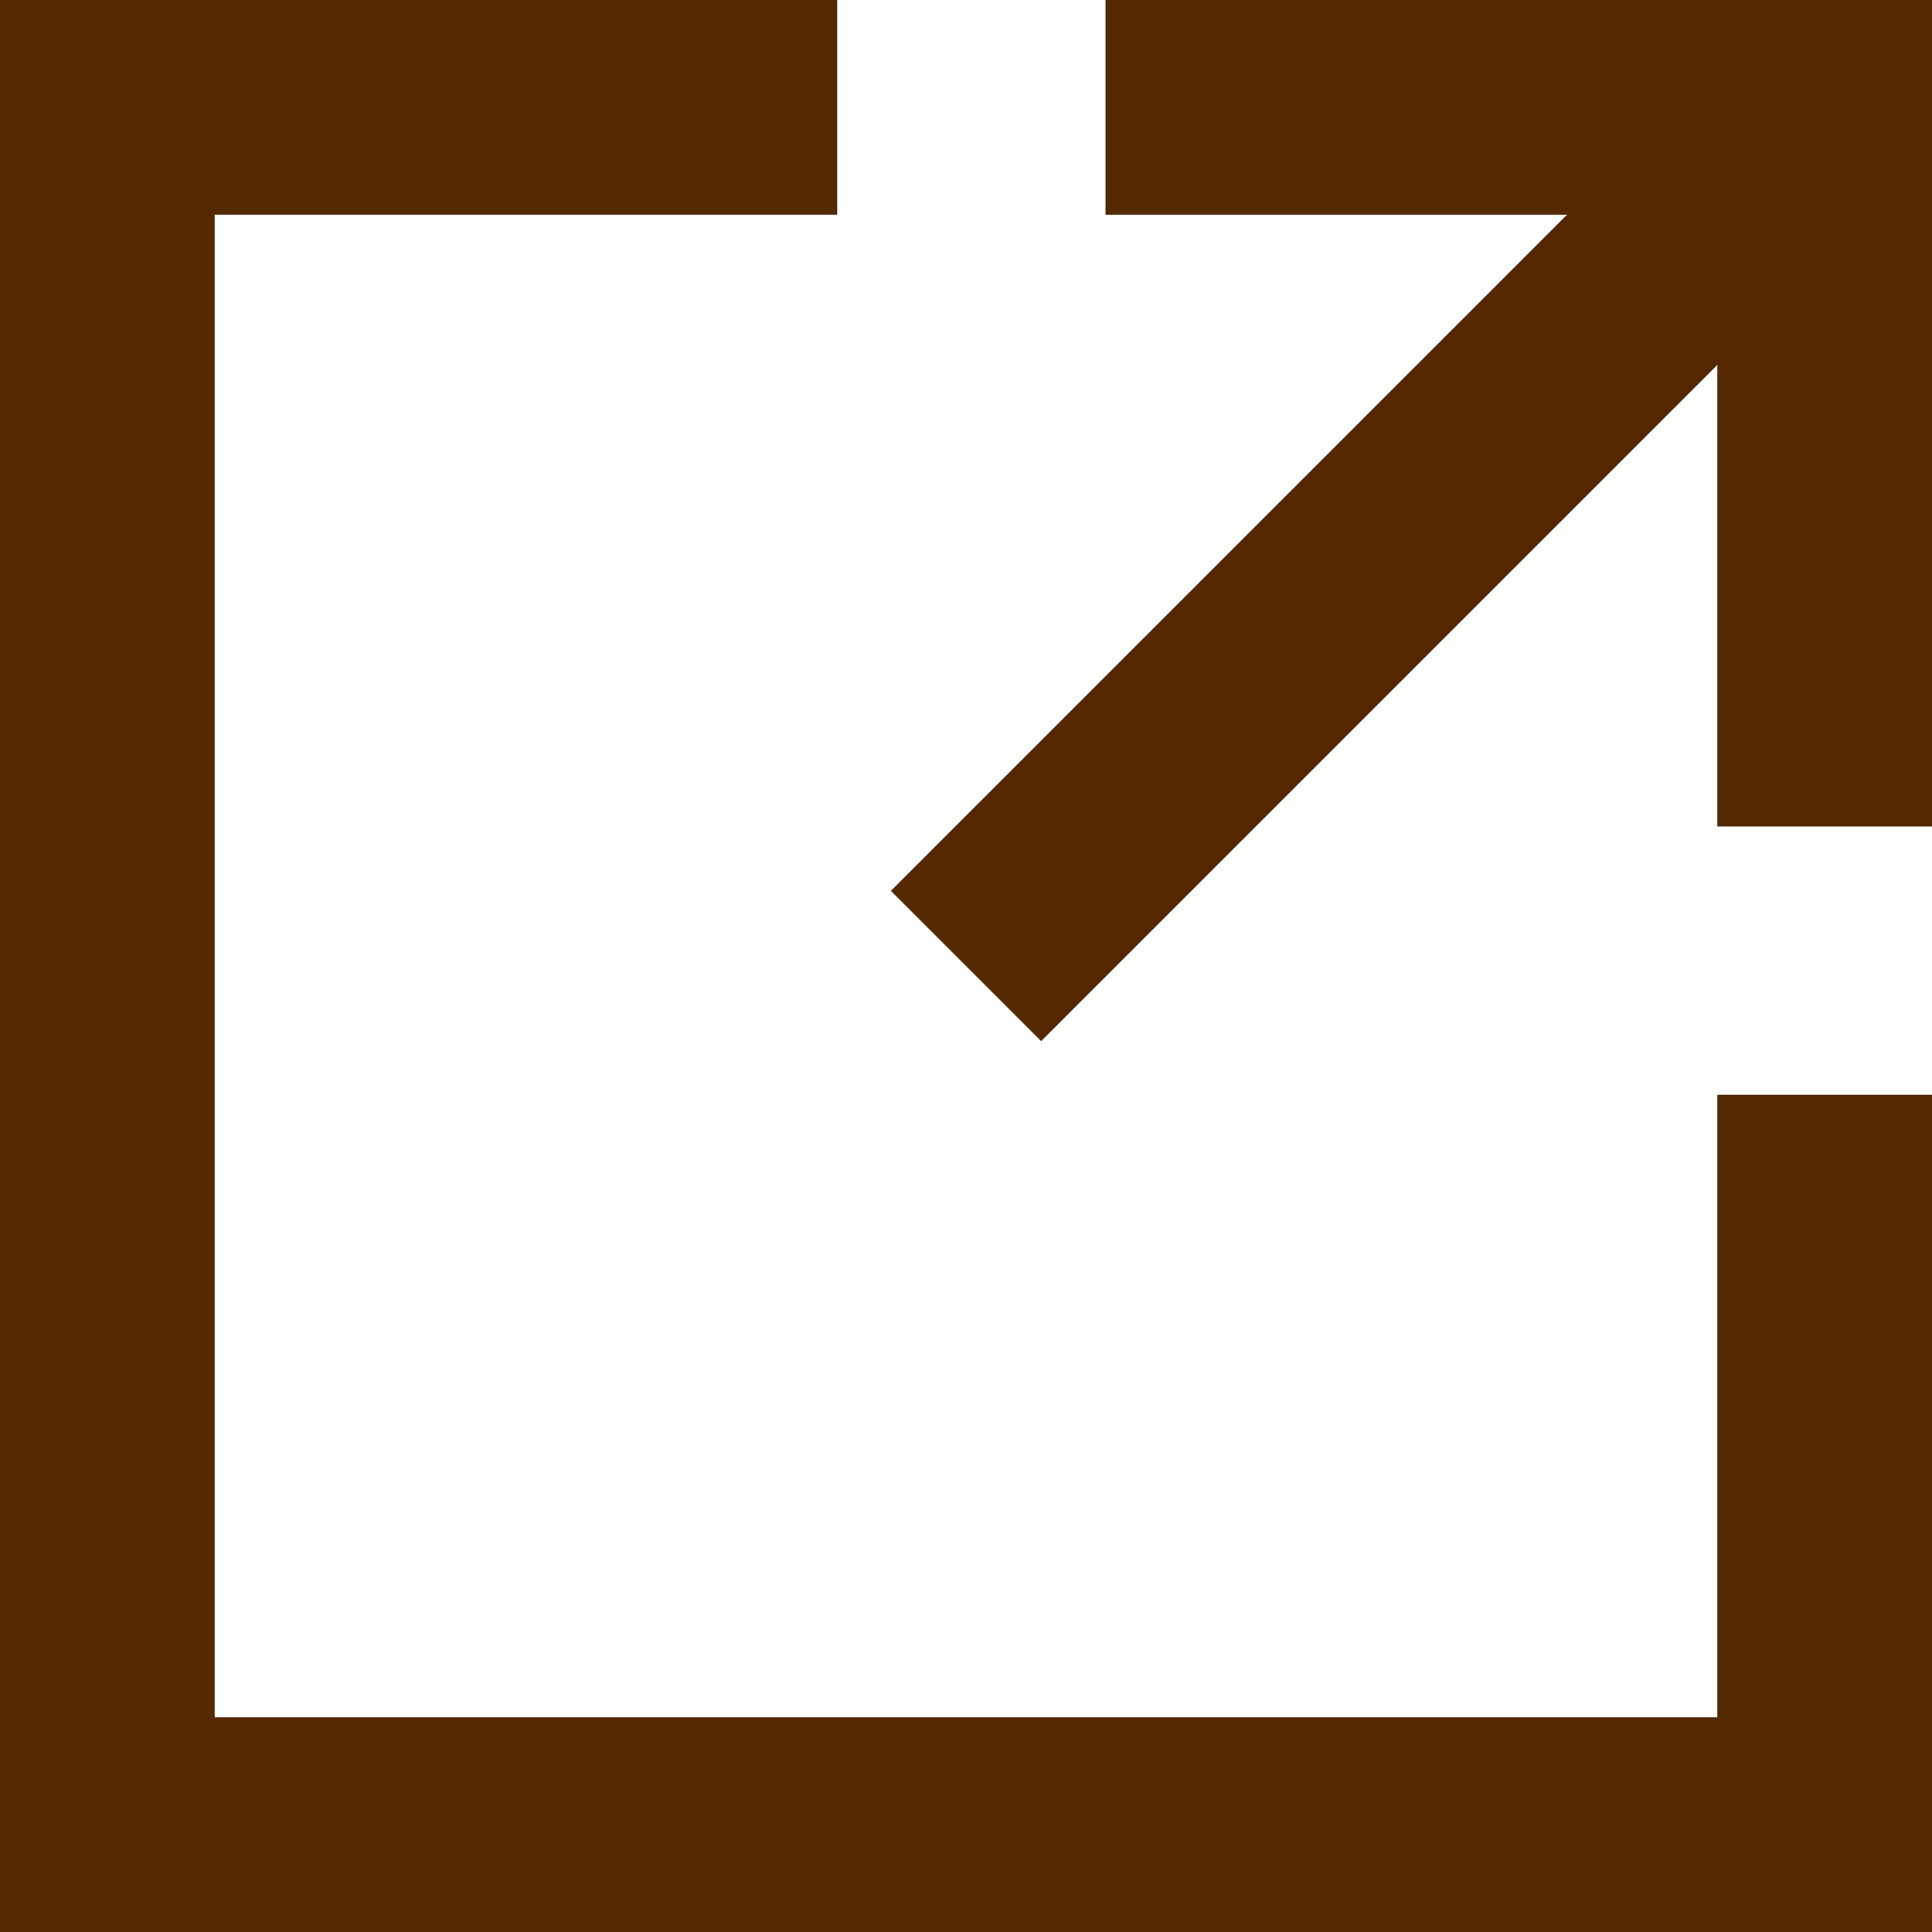
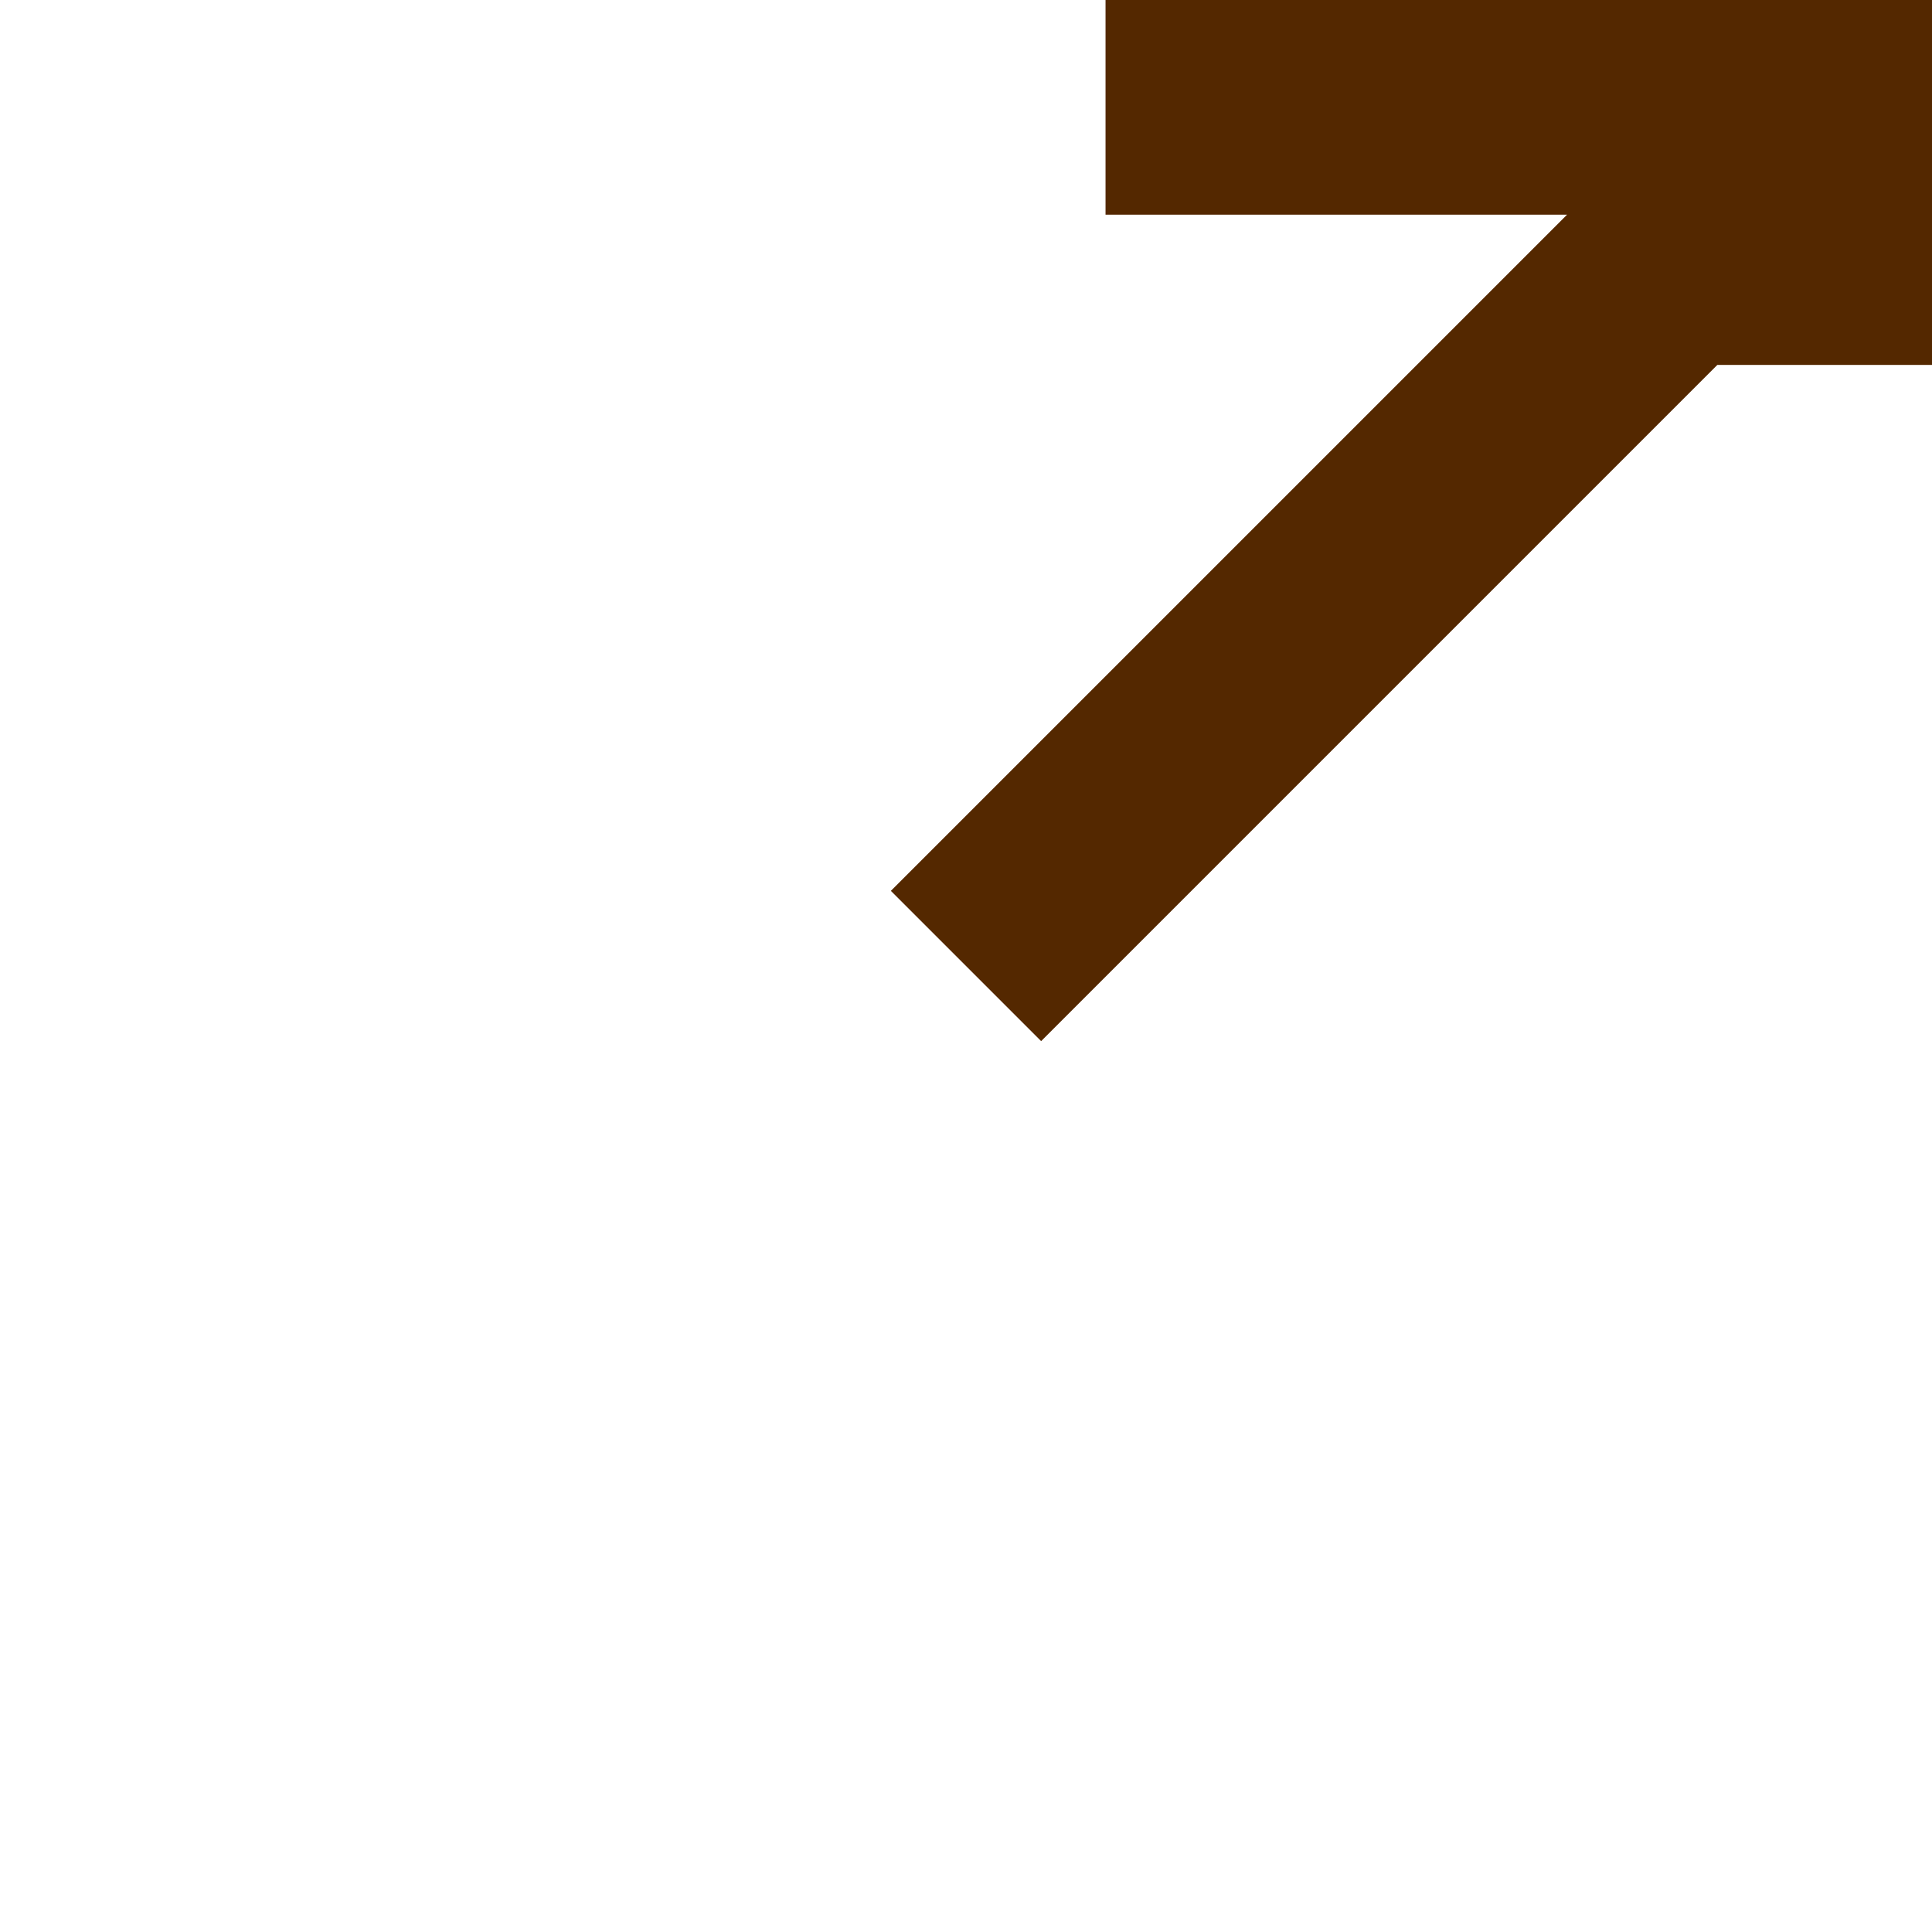
<svg xmlns="http://www.w3.org/2000/svg" enable-background="new 0 0 18 18" viewBox="0 0 18 18">
  <g fill="#542800">
-     <path d="m0 0v18h18v-7.8h-2v5.8h-14v-14h5.8v-2z" />
-     <path d="m10.3 0v2h4.3l-6.3 6.3 1.4 1.4 6.3-6.3v4.3h2v-6.7-1h-1z" />
+     <path d="m10.3 0v2h4.3l-6.3 6.3 1.4 1.4 6.3-6.3h2v-6.7-1h-1z" />
  </g>
</svg>